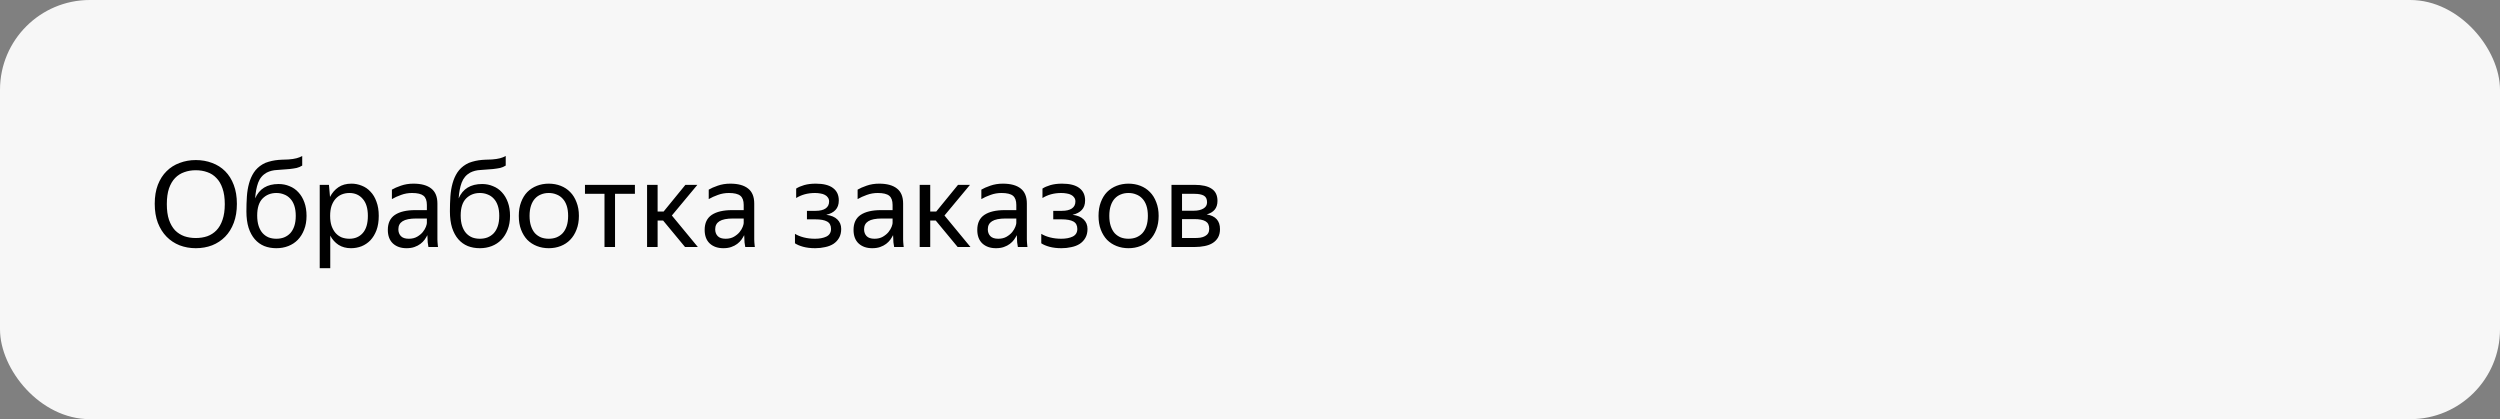
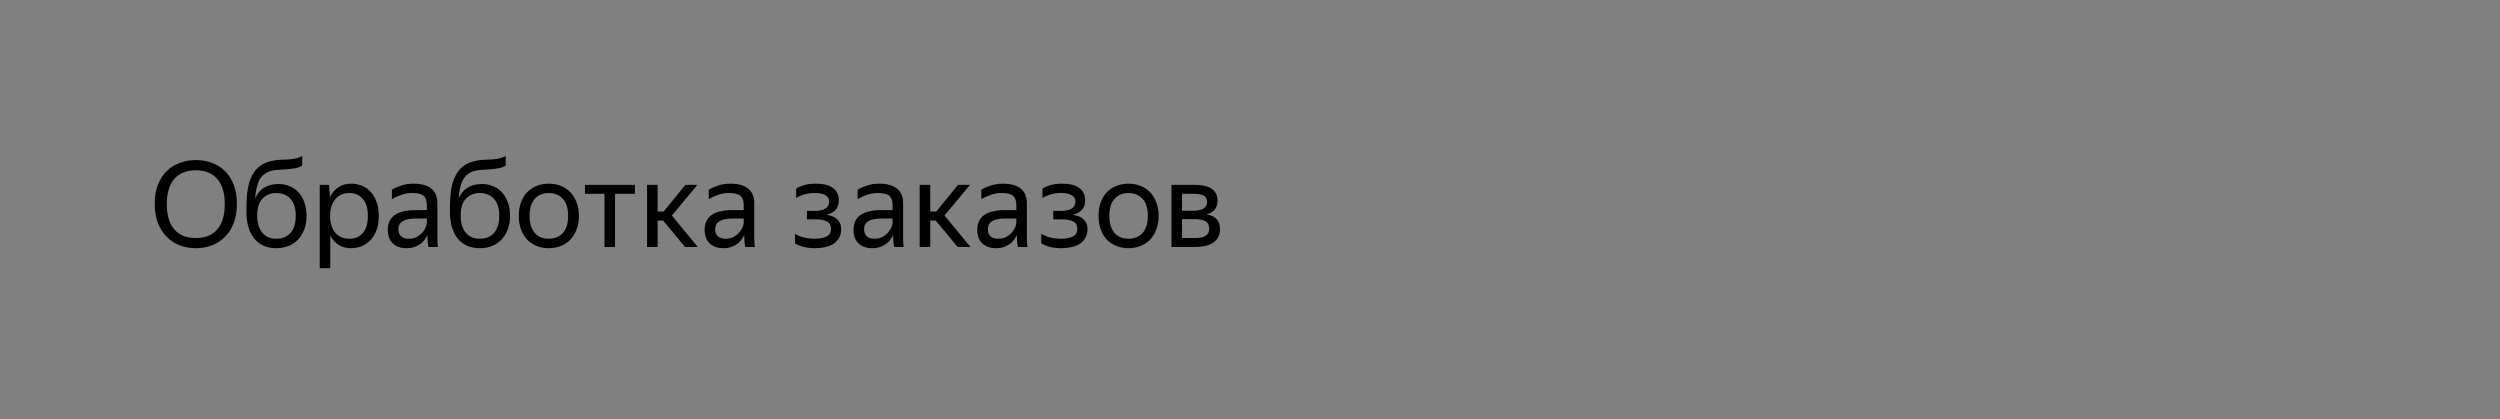
<svg xmlns="http://www.w3.org/2000/svg" width="334" height="56" viewBox="0 0 334 56" fill="none">
  <rect x="0" y="0" width="334" height="56" fill="#808080" stroke="none" />
-   <rect width="334" height="56" rx="12" fill="#F7F7F7" />
  <path d="M26.16 33.16C25.392 33.16 24.672 33.032 24 32.776C23.328 32.509 22.747 32.125 22.256 31.624C21.765 31.123 21.376 30.504 21.088 29.768C20.811 29.032 20.672 28.184 20.672 27.224C20.672 26.264 20.811 25.421 21.088 24.696C21.376 23.96 21.765 23.352 22.256 22.872C22.747 22.381 23.328 22.013 24 21.768C24.672 21.512 25.392 21.384 26.16 21.384C26.939 21.384 27.664 21.512 28.336 21.768C29.008 22.013 29.589 22.381 30.08 22.872C30.571 23.363 30.955 23.976 31.232 24.712C31.509 25.437 31.648 26.28 31.648 27.24C31.648 28.189 31.509 29.032 31.232 29.768C30.955 30.504 30.571 31.123 30.08 31.624C29.589 32.125 29.008 32.509 28.336 32.776C27.664 33.032 26.939 33.16 26.16 33.16ZM26.16 31.8C26.715 31.8 27.227 31.72 27.696 31.56C28.165 31.389 28.571 31.128 28.912 30.776C29.264 30.413 29.536 29.944 29.728 29.368C29.931 28.792 30.032 28.093 30.032 27.272C30.032 26.451 29.931 25.752 29.728 25.176C29.536 24.6 29.264 24.136 28.912 23.784C28.571 23.421 28.165 23.16 27.696 23C27.227 22.829 26.715 22.744 26.16 22.744C25.605 22.744 25.093 22.829 24.624 23C24.155 23.16 23.744 23.421 23.392 23.784C23.051 24.136 22.779 24.6 22.576 25.176C22.384 25.752 22.288 26.451 22.288 27.272C22.288 28.093 22.384 28.792 22.576 29.368C22.779 29.944 23.051 30.413 23.392 30.776C23.744 31.128 24.155 31.389 24.624 31.56C25.093 31.72 25.605 31.8 26.16 31.8ZM40.953 28.84C40.953 29.533 40.846 30.147 40.633 30.68C40.43 31.213 40.147 31.667 39.785 32.04C39.432 32.403 39.011 32.68 38.52 32.872C38.03 33.064 37.496 33.16 36.92 33.16C36.334 33.16 35.795 33.064 35.304 32.872C34.814 32.669 34.392 32.365 34.041 31.96C33.688 31.555 33.411 31.043 33.209 30.424C33.017 29.805 32.92 29.075 32.92 28.232C32.92 27.539 32.942 26.877 32.984 26.248C33.027 25.619 33.123 25.037 33.273 24.504C33.422 23.96 33.635 23.475 33.913 23.048C34.2 22.611 34.584 22.248 35.065 21.96C35.331 21.8 35.608 21.683 35.897 21.608C36.184 21.523 36.472 21.459 36.761 21.416C37.059 21.373 37.358 21.347 37.657 21.336C37.955 21.325 38.248 21.315 38.536 21.304C38.963 21.272 39.321 21.219 39.608 21.144C39.897 21.069 40.153 20.968 40.377 20.84V22.12C40.142 22.269 39.891 22.376 39.624 22.44C39.368 22.493 39.054 22.541 38.681 22.584C38.072 22.637 37.513 22.68 37.001 22.712C36.499 22.733 36.041 22.851 35.624 23.064C35.091 23.363 34.712 23.811 34.489 24.408C34.275 24.995 34.142 25.693 34.089 26.504C34.643 25.224 35.688 24.584 37.224 24.584C37.747 24.584 38.233 24.68 38.681 24.872C39.139 25.053 39.534 25.325 39.864 25.688C40.206 26.051 40.472 26.499 40.664 27.032C40.856 27.555 40.953 28.157 40.953 28.84ZM36.92 31.896C37.294 31.896 37.635 31.837 37.944 31.72C38.264 31.592 38.542 31.405 38.776 31.16C39.011 30.904 39.193 30.584 39.321 30.2C39.449 29.816 39.513 29.363 39.513 28.84C39.513 28.317 39.449 27.864 39.321 27.48C39.193 27.096 39.011 26.781 38.776 26.536C38.542 26.28 38.264 26.093 37.944 25.976C37.635 25.848 37.294 25.784 36.92 25.784C36.184 25.784 35.571 26.029 35.081 26.52C34.6 27.011 34.361 27.768 34.361 28.792C34.361 29.325 34.425 29.789 34.553 30.184C34.681 30.568 34.856 30.888 35.081 31.144C35.315 31.4 35.587 31.592 35.897 31.72C36.206 31.837 36.547 31.896 36.92 31.896ZM46.891 33.16C46.251 33.16 45.696 33.011 45.227 32.712C44.768 32.413 44.4 32.003 44.123 31.48V35.832H42.715V24.696H43.947L44.09 26.312C44.368 25.768 44.741 25.336 45.211 25.016C45.68 24.696 46.261 24.536 46.955 24.536C47.434 24.536 47.893 24.627 48.331 24.808C48.779 24.979 49.168 25.245 49.498 25.608C49.84 25.96 50.106 26.408 50.298 26.952C50.501 27.485 50.602 28.115 50.602 28.84C50.602 29.576 50.501 30.216 50.298 30.76C50.096 31.293 49.824 31.741 49.483 32.104C49.141 32.456 48.746 32.723 48.298 32.904C47.85 33.075 47.381 33.16 46.891 33.16ZM46.682 31.896C47.419 31.896 48.011 31.645 48.459 31.144C48.917 30.632 49.147 29.864 49.147 28.84C49.147 27.837 48.917 27.08 48.459 26.568C48.011 26.045 47.419 25.784 46.682 25.784C46.32 25.784 45.978 25.848 45.658 25.976C45.349 26.104 45.077 26.296 44.843 26.552C44.618 26.797 44.437 27.112 44.298 27.496C44.17 27.88 44.106 28.328 44.106 28.84C44.106 29.352 44.17 29.8 44.298 30.184C44.437 30.568 44.618 30.888 44.843 31.144C45.077 31.4 45.349 31.592 45.658 31.72C45.978 31.837 46.32 31.896 46.682 31.896ZM57.094 31.416C56.998 31.608 56.876 31.811 56.726 32.024C56.577 32.227 56.39 32.413 56.166 32.584C55.942 32.755 55.675 32.893 55.366 33C55.068 33.107 54.715 33.16 54.31 33.16C53.563 33.16 52.961 32.952 52.502 32.536C52.044 32.109 51.814 31.501 51.814 30.712C51.814 29.805 52.129 29.139 52.758 28.712C53.398 28.285 54.305 28.072 55.478 28.072H57.03V27.384C57.03 26.808 56.881 26.397 56.582 26.152C56.283 25.907 55.772 25.784 55.046 25.784C54.534 25.784 54.049 25.869 53.59 26.04C53.132 26.2 52.721 26.387 52.358 26.6V25.336C52.657 25.155 53.057 24.979 53.558 24.808C54.07 24.627 54.63 24.536 55.238 24.536C56.283 24.536 57.078 24.755 57.622 25.192C58.166 25.619 58.438 26.285 58.438 27.192V31.656C58.438 31.752 58.438 31.864 58.438 31.992C58.449 32.109 58.454 32.232 58.454 32.36C58.465 32.488 58.475 32.611 58.486 32.728C58.497 32.835 58.508 32.925 58.518 33H57.238C57.206 32.851 57.174 32.643 57.142 32.376C57.121 32.099 57.11 31.859 57.11 31.656L57.094 31.416ZM54.614 31.896C55.051 31.896 55.425 31.805 55.734 31.624C56.044 31.443 56.294 31.235 56.486 31C56.678 30.755 56.817 30.52 56.902 30.296C56.987 30.061 57.03 29.896 57.03 29.8V29.192H55.622C54.779 29.192 54.166 29.315 53.782 29.56C53.409 29.795 53.222 30.152 53.222 30.632C53.222 31.005 53.334 31.309 53.558 31.544C53.782 31.779 54.134 31.896 54.614 31.896ZM68.14 28.84C68.14 29.533 68.033 30.147 67.82 30.68C67.617 31.213 67.335 31.667 66.972 32.04C66.62 32.403 66.199 32.68 65.708 32.872C65.217 33.064 64.684 33.16 64.108 33.16C63.521 33.16 62.983 33.064 62.492 32.872C62.001 32.669 61.58 32.365 61.228 31.96C60.876 31.555 60.599 31.043 60.396 30.424C60.204 29.805 60.108 29.075 60.108 28.232C60.108 27.539 60.129 26.877 60.172 26.248C60.215 25.619 60.311 25.037 60.46 24.504C60.609 23.96 60.823 23.475 61.1 23.048C61.388 22.611 61.772 22.248 62.252 21.96C62.519 21.8 62.796 21.683 63.084 21.608C63.372 21.523 63.66 21.459 63.948 21.416C64.247 21.373 64.545 21.347 64.844 21.336C65.143 21.325 65.436 21.315 65.724 21.304C66.151 21.272 66.508 21.219 66.796 21.144C67.084 21.069 67.34 20.968 67.564 20.84V22.12C67.329 22.269 67.079 22.376 66.812 22.44C66.556 22.493 66.241 22.541 65.868 22.584C65.26 22.637 64.7 22.68 64.188 22.712C63.687 22.733 63.228 22.851 62.812 23.064C62.279 23.363 61.9 23.811 61.676 24.408C61.463 24.995 61.329 25.693 61.276 26.504C61.831 25.224 62.876 24.584 64.412 24.584C64.935 24.584 65.42 24.68 65.868 24.872C66.327 25.053 66.721 25.325 67.052 25.688C67.393 26.051 67.66 26.499 67.852 27.032C68.044 27.555 68.14 28.157 68.14 28.84ZM64.108 31.896C64.481 31.896 64.823 31.837 65.132 31.72C65.452 31.592 65.729 31.405 65.964 31.16C66.199 30.904 66.38 30.584 66.508 30.2C66.636 29.816 66.7 29.363 66.7 28.84C66.7 28.317 66.636 27.864 66.508 27.48C66.38 27.096 66.199 26.781 65.964 26.536C65.729 26.28 65.452 26.093 65.132 25.976C64.823 25.848 64.481 25.784 64.108 25.784C63.372 25.784 62.759 26.029 62.268 26.52C61.788 27.011 61.548 27.768 61.548 28.792C61.548 29.325 61.612 29.789 61.74 30.184C61.868 30.568 62.044 30.888 62.268 31.144C62.503 31.4 62.775 31.592 63.084 31.72C63.393 31.837 63.735 31.896 64.108 31.896ZM73.31 33.16C72.745 33.16 72.217 33.064 71.726 32.872C71.235 32.68 70.809 32.403 70.446 32.04C70.094 31.667 69.817 31.213 69.614 30.68C69.411 30.147 69.31 29.533 69.31 28.84C69.31 28.157 69.411 27.549 69.614 27.016C69.817 26.472 70.094 26.019 70.446 25.656C70.809 25.293 71.235 25.016 71.726 24.824C72.217 24.632 72.745 24.536 73.31 24.536C73.886 24.536 74.419 24.632 74.91 24.824C75.401 25.016 75.822 25.293 76.174 25.656C76.537 26.019 76.819 26.472 77.022 27.016C77.235 27.549 77.342 28.157 77.342 28.84C77.342 29.533 77.235 30.147 77.022 30.68C76.819 31.213 76.537 31.667 76.174 32.04C75.822 32.403 75.401 32.68 74.91 32.872C74.419 33.064 73.886 33.16 73.31 33.16ZM73.31 31.896C73.683 31.896 74.025 31.837 74.334 31.72C74.654 31.592 74.931 31.405 75.166 31.16C75.401 30.904 75.582 30.584 75.71 30.2C75.838 29.816 75.902 29.363 75.902 28.84C75.902 28.317 75.838 27.864 75.71 27.48C75.582 27.096 75.401 26.781 75.166 26.536C74.931 26.28 74.654 26.093 74.334 25.976C74.025 25.848 73.683 25.784 73.31 25.784C72.937 25.784 72.595 25.848 72.286 25.976C71.977 26.093 71.705 26.28 71.47 26.536C71.246 26.781 71.07 27.096 70.942 27.48C70.814 27.864 70.75 28.317 70.75 28.84C70.75 29.363 70.814 29.816 70.942 30.2C71.07 30.584 71.246 30.904 71.47 31.16C71.705 31.405 71.977 31.592 72.286 31.72C72.595 31.837 72.937 31.896 73.31 31.896ZM82.168 25.896V33H80.76V25.896H78.152V24.696H84.824V25.896H82.168ZM88.593 29.464H87.857V33H86.449V24.696H87.857V28.264H88.657L91.569 24.696H93.169L89.761 28.792L93.233 33H91.521L88.593 29.464ZM99.422 31.416C99.326 31.608 99.204 31.811 99.054 32.024C98.905 32.227 98.718 32.413 98.494 32.584C98.27 32.755 98.004 32.893 97.694 33C97.396 33.107 97.044 33.16 96.638 33.16C95.892 33.16 95.289 32.952 94.83 32.536C94.372 32.109 94.142 31.501 94.142 30.712C94.142 29.805 94.457 29.139 95.086 28.712C95.726 28.285 96.633 28.072 97.806 28.072H99.358V27.384C99.358 26.808 99.209 26.397 98.91 26.152C98.612 25.907 98.1 25.784 97.374 25.784C96.862 25.784 96.377 25.869 95.918 26.04C95.46 26.2 95.049 26.387 94.686 26.6V25.336C94.985 25.155 95.385 24.979 95.886 24.808C96.398 24.627 96.958 24.536 97.566 24.536C98.612 24.536 99.406 24.755 99.95 25.192C100.494 25.619 100.766 26.285 100.766 27.192V31.656C100.766 31.752 100.766 31.864 100.766 31.992C100.777 32.109 100.782 32.232 100.782 32.36C100.793 32.488 100.804 32.611 100.814 32.728C100.825 32.835 100.836 32.925 100.846 33H99.566C99.534 32.851 99.502 32.643 99.47 32.376C99.449 32.099 99.438 31.859 99.438 31.656L99.422 31.416ZM96.942 31.896C97.38 31.896 97.753 31.805 98.062 31.624C98.372 31.443 98.622 31.235 98.814 31C99.006 30.755 99.145 30.52 99.23 30.296C99.316 30.061 99.358 29.896 99.358 29.8V29.192H97.95C97.108 29.192 96.494 29.315 96.11 29.56C95.737 29.795 95.55 30.152 95.55 30.632C95.55 31.005 95.662 31.309 95.886 31.544C96.11 31.779 96.462 31.896 96.942 31.896ZM112.384 30.584C112.384 31.053 112.288 31.453 112.096 31.784C111.914 32.104 111.664 32.371 111.344 32.584C111.024 32.787 110.65 32.931 110.224 33.016C109.808 33.112 109.37 33.16 108.912 33.16C108.304 33.16 107.765 33.096 107.296 32.968C106.837 32.84 106.474 32.685 106.208 32.504V31.24C106.538 31.443 106.933 31.603 107.392 31.72C107.85 31.837 108.346 31.896 108.88 31.896C109.488 31.896 109.994 31.8 110.4 31.608C110.816 31.405 111.024 31.064 111.024 30.584C111.024 30.115 110.848 29.784 110.496 29.592C110.154 29.4 109.626 29.304 108.912 29.304H107.808V28.168H108.96C109.546 28.168 109.994 28.061 110.304 27.848C110.613 27.635 110.768 27.325 110.768 26.92C110.768 26.707 110.714 26.531 110.608 26.392C110.512 26.243 110.378 26.125 110.208 26.04C110.037 25.944 109.834 25.88 109.6 25.848C109.376 25.805 109.136 25.784 108.88 25.784C108.389 25.784 107.93 25.843 107.504 25.96C107.088 26.077 106.709 26.243 106.368 26.456V25.192C106.645 25.011 107.002 24.856 107.44 24.728C107.888 24.6 108.405 24.536 108.992 24.536C110.005 24.536 110.768 24.728 111.28 25.112C111.802 25.496 112.064 26.051 112.064 26.776C112.064 27.32 111.914 27.747 111.616 28.056C111.328 28.365 110.917 28.579 110.384 28.696C111.045 28.781 111.541 28.989 111.872 29.32C112.213 29.651 112.384 30.072 112.384 30.584ZM119.313 31.416C119.217 31.608 119.094 31.811 118.945 32.024C118.796 32.227 118.609 32.413 118.385 32.584C118.161 32.755 117.894 32.893 117.585 33C117.286 33.107 116.934 33.16 116.529 33.16C115.782 33.16 115.18 32.952 114.721 32.536C114.262 32.109 114.033 31.501 114.033 30.712C114.033 29.805 114.348 29.139 114.977 28.712C115.617 28.285 116.524 28.072 117.697 28.072H119.249V27.384C119.249 26.808 119.1 26.397 118.801 26.152C118.502 25.907 117.99 25.784 117.265 25.784C116.753 25.784 116.268 25.869 115.809 26.04C115.35 26.2 114.94 26.387 114.577 26.6V25.336C114.876 25.155 115.276 24.979 115.777 24.808C116.289 24.627 116.849 24.536 117.457 24.536C118.502 24.536 119.297 24.755 119.841 25.192C120.385 25.619 120.657 26.285 120.657 27.192V31.656C120.657 31.752 120.657 31.864 120.657 31.992C120.668 32.109 120.673 32.232 120.673 32.36C120.684 32.488 120.694 32.611 120.705 32.728C120.716 32.835 120.726 32.925 120.737 33H119.457C119.425 32.851 119.393 32.643 119.361 32.376C119.34 32.099 119.329 31.859 119.329 31.656L119.313 31.416ZM116.833 31.896C117.27 31.896 117.644 31.805 117.953 31.624C118.262 31.443 118.513 31.235 118.705 31C118.897 30.755 119.036 30.52 119.121 30.296C119.206 30.061 119.249 29.896 119.249 29.8V29.192H117.841C116.998 29.192 116.385 29.315 116.001 29.56C115.628 29.795 115.441 30.152 115.441 30.632C115.441 31.005 115.553 31.309 115.777 31.544C116.001 31.779 116.353 31.896 116.833 31.896ZM125.015 29.464H124.279V33H122.871V24.696H124.279V28.264H125.079L127.991 24.696H129.591L126.183 28.792L129.655 33H127.943L125.015 29.464ZM135.844 31.416C135.748 31.608 135.625 31.811 135.476 32.024C135.327 32.227 135.14 32.413 134.916 32.584C134.692 32.755 134.425 32.893 134.116 33C133.817 33.107 133.465 33.16 133.06 33.16C132.313 33.16 131.711 32.952 131.252 32.536C130.793 32.109 130.564 31.501 130.564 30.712C130.564 29.805 130.879 29.139 131.508 28.712C132.148 28.285 133.055 28.072 134.228 28.072H135.78V27.384C135.78 26.808 135.631 26.397 135.332 26.152C135.033 25.907 134.521 25.784 133.796 25.784C133.284 25.784 132.799 25.869 132.34 26.04C131.881 26.2 131.471 26.387 131.108 26.6V25.336C131.407 25.155 131.807 24.979 132.308 24.808C132.82 24.627 133.38 24.536 133.988 24.536C135.033 24.536 135.828 24.755 136.372 25.192C136.916 25.619 137.188 26.285 137.188 27.192V31.656C137.188 31.752 137.188 31.864 137.188 31.992C137.199 32.109 137.204 32.232 137.204 32.36C137.215 32.488 137.225 32.611 137.236 32.728C137.247 32.835 137.257 32.925 137.268 33H135.988C135.956 32.851 135.924 32.643 135.892 32.376C135.871 32.099 135.86 31.859 135.86 31.656L135.844 31.416ZM133.364 31.896C133.801 31.896 134.175 31.805 134.484 31.624C134.793 31.443 135.044 31.235 135.236 31C135.428 30.755 135.567 30.52 135.652 30.296C135.737 30.061 135.78 29.896 135.78 29.8V29.192H134.372C133.529 29.192 132.916 29.315 132.532 29.56C132.159 29.795 131.972 30.152 131.972 30.632C131.972 31.005 132.084 31.309 132.308 31.544C132.532 31.779 132.884 31.896 133.364 31.896ZM145.29 30.584C145.29 31.053 145.194 31.453 145.002 31.784C144.821 32.104 144.57 32.371 144.25 32.584C143.93 32.787 143.557 32.931 143.13 33.016C142.714 33.112 142.277 33.16 141.818 33.16C141.21 33.16 140.671 33.096 140.202 32.968C139.743 32.84 139.381 32.685 139.114 32.504V31.24C139.445 31.443 139.839 31.603 140.298 31.72C140.757 31.837 141.253 31.896 141.786 31.896C142.394 31.896 142.901 31.8 143.306 31.608C143.722 31.405 143.93 31.064 143.93 30.584C143.93 30.115 143.754 29.784 143.402 29.592C143.061 29.4 142.533 29.304 141.818 29.304H140.714V28.168H141.866C142.453 28.168 142.901 28.061 143.21 27.848C143.519 27.635 143.674 27.325 143.674 26.92C143.674 26.707 143.621 26.531 143.514 26.392C143.418 26.243 143.285 26.125 143.114 26.04C142.943 25.944 142.741 25.88 142.506 25.848C142.282 25.805 142.042 25.784 141.786 25.784C141.295 25.784 140.837 25.843 140.41 25.96C139.994 26.077 139.615 26.243 139.274 26.456V25.192C139.551 25.011 139.909 24.856 140.346 24.728C140.794 24.6 141.311 24.536 141.898 24.536C142.911 24.536 143.674 24.728 144.186 25.112C144.709 25.496 144.97 26.051 144.97 26.776C144.97 27.32 144.821 27.747 144.522 28.056C144.234 28.365 143.823 28.579 143.29 28.696C143.951 28.781 144.447 28.989 144.778 29.32C145.119 29.651 145.29 30.072 145.29 30.584ZM150.763 33.16C150.198 33.16 149.67 33.064 149.179 32.872C148.688 32.68 148.262 32.403 147.899 32.04C147.547 31.667 147.27 31.213 147.067 30.68C146.864 30.147 146.763 29.533 146.763 28.84C146.763 28.157 146.864 27.549 147.067 27.016C147.27 26.472 147.547 26.019 147.899 25.656C148.262 25.293 148.688 25.016 149.179 24.824C149.67 24.632 150.198 24.536 150.763 24.536C151.339 24.536 151.872 24.632 152.363 24.824C152.854 25.016 153.275 25.293 153.627 25.656C153.99 26.019 154.272 26.472 154.475 27.016C154.688 27.549 154.795 28.157 154.795 28.84C154.795 29.533 154.688 30.147 154.475 30.68C154.272 31.213 153.99 31.667 153.627 32.04C153.275 32.403 152.854 32.68 152.363 32.872C151.872 33.064 151.339 33.16 150.763 33.16ZM150.763 31.896C151.136 31.896 151.478 31.837 151.787 31.72C152.107 31.592 152.384 31.405 152.619 31.16C152.854 30.904 153.035 30.584 153.163 30.2C153.291 29.816 153.355 29.363 153.355 28.84C153.355 28.317 153.291 27.864 153.163 27.48C153.035 27.096 152.854 26.781 152.619 26.536C152.384 26.28 152.107 26.093 151.787 25.976C151.478 25.848 151.136 25.784 150.763 25.784C150.39 25.784 150.048 25.848 149.739 25.976C149.43 26.093 149.158 26.28 148.923 26.536C148.699 26.781 148.523 27.096 148.395 27.48C148.267 27.864 148.203 28.317 148.203 28.84C148.203 29.363 148.267 29.816 148.395 30.2C148.523 30.584 148.699 30.904 148.923 31.16C149.158 31.405 149.43 31.592 149.739 31.72C150.048 31.837 150.39 31.896 150.763 31.896ZM156.511 24.696H159.615C160.618 24.696 161.375 24.872 161.887 25.224C162.399 25.565 162.655 26.104 162.655 26.84C162.655 27.331 162.527 27.725 162.271 28.024C162.026 28.312 161.674 28.52 161.215 28.648C162.399 28.84 162.991 29.496 162.991 30.616C162.991 31.043 162.906 31.411 162.735 31.72C162.565 32.019 162.33 32.264 162.031 32.456C161.733 32.648 161.37 32.787 160.943 32.872C160.527 32.957 160.074 33 159.583 33H156.511V24.696ZM157.919 25.896V28.152H159.487C160.021 28.152 160.447 28.056 160.767 27.864C161.098 27.672 161.263 27.395 161.263 27.032C161.263 26.595 161.119 26.296 160.831 26.136C160.543 25.976 160.133 25.896 159.599 25.896H157.919ZM157.919 29.272V31.8H159.567C159.866 31.8 160.133 31.784 160.367 31.752C160.613 31.709 160.821 31.64 160.991 31.544C161.173 31.448 161.311 31.32 161.407 31.16C161.503 31 161.551 30.803 161.551 30.568C161.551 30.088 161.386 29.752 161.055 29.56C160.725 29.368 160.229 29.272 159.567 29.272H157.919Z" fill="black" />
</svg>